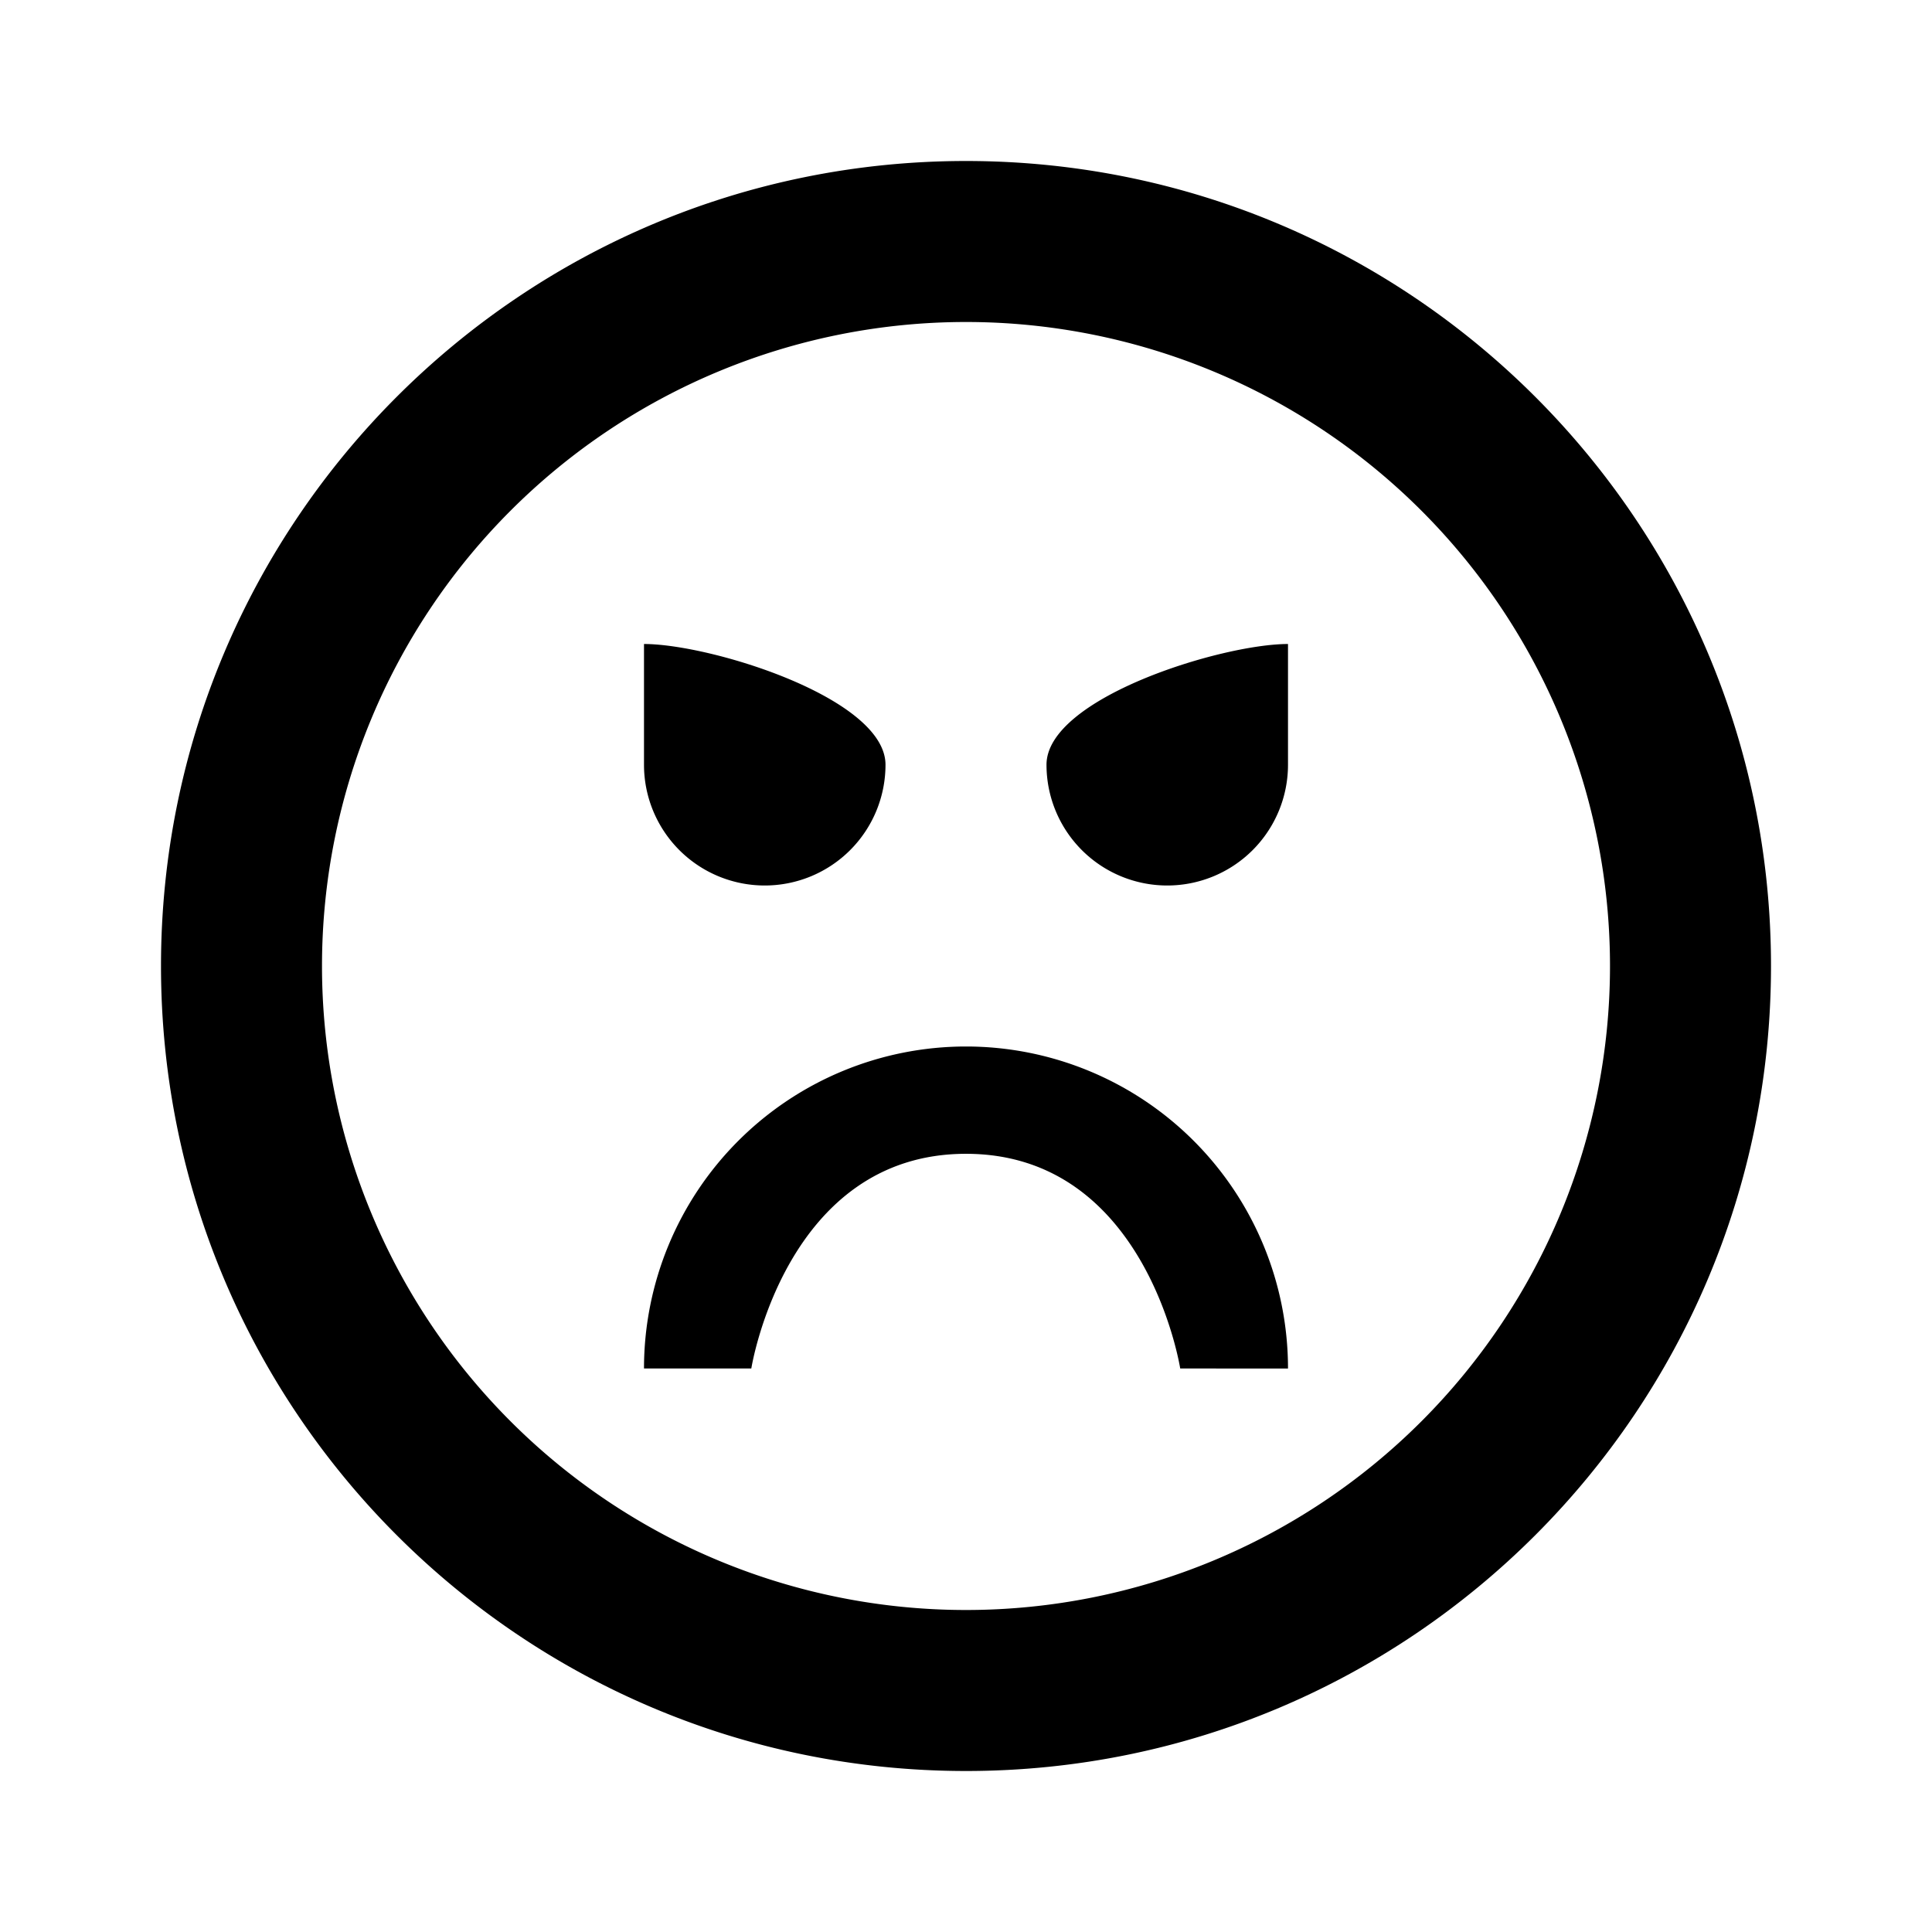
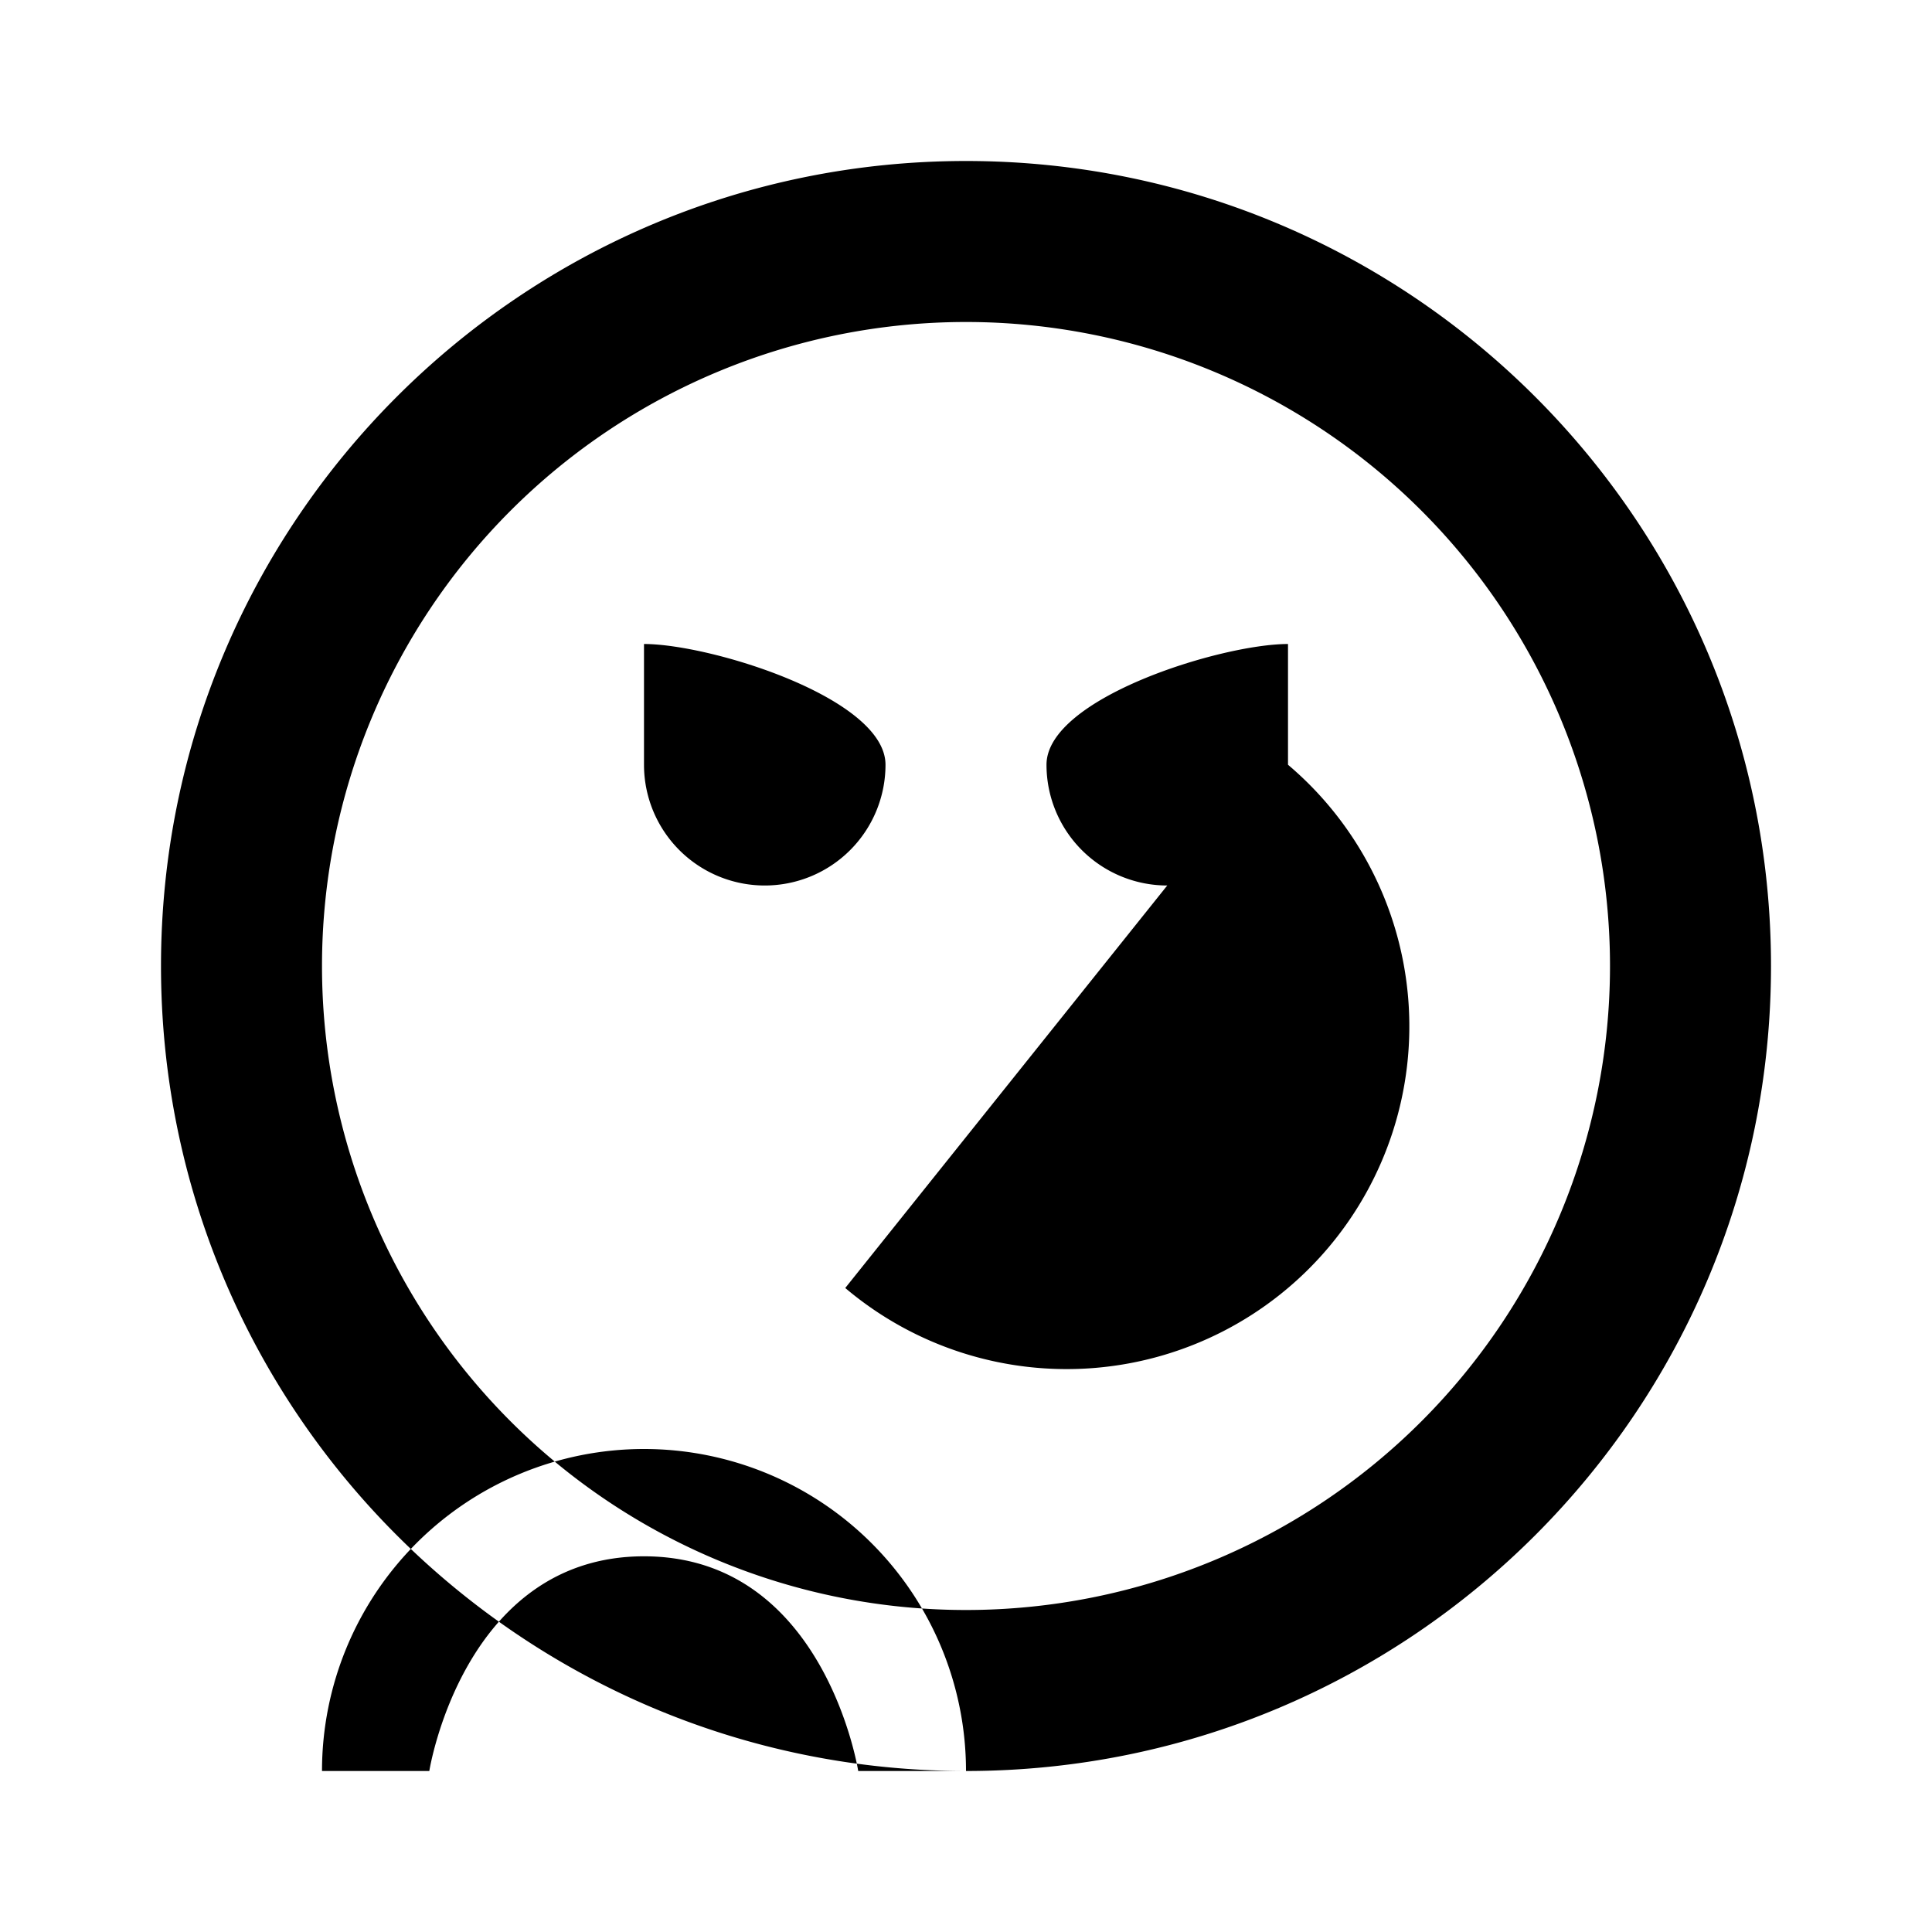
<svg xmlns="http://www.w3.org/2000/svg" width="800" height="800" viewBox="0 0 24 24">
-   <path fill="currentColor" fill-rule="evenodd" d="M12 20a8 8 0 1 0 0-16a8 8 0 0 0 0 16m0 2C6.477 22 2 17.523 2 12S6.477 2 12 2s10 4.477 10 10s-4.477 10-10 10m4-5a4 4 0 1 0-8 0h1.333s.423-2.667 2.667-2.667c2.244 0 2.661 2.667 2.661 2.667zm-1.5-6A1.5 1.5 0 0 0 16 9.5V8c-.828 0-3 .672-3 1.5a1.5 1.5 0 0 0 1.5 1.5m-5 0A1.5 1.5 0 0 0 11 9.5C11 8.672 8.828 8 8 8v1.5A1.5 1.5 0 0 0 9.5 11" />
+   <path fill="currentColor" fill-rule="evenodd" d="M12 20a8 8 0 1 0 0-16a8 8 0 0 0 0 16m0 2C6.477 22 2 17.523 2 12S6.477 2 12 2s10 4.477 10 10s-4.477 10-10 10a4 4 0 1 0-8 0h1.333s.423-2.667 2.667-2.667c2.244 0 2.661 2.667 2.661 2.667zm-1.5-6A1.5 1.5 0 0 0 16 9.5V8c-.828 0-3 .672-3 1.5a1.5 1.5 0 0 0 1.5 1.5m-5 0A1.5 1.5 0 0 0 11 9.5C11 8.672 8.828 8 8 8v1.5A1.5 1.5 0 0 0 9.5 11" />
</svg>